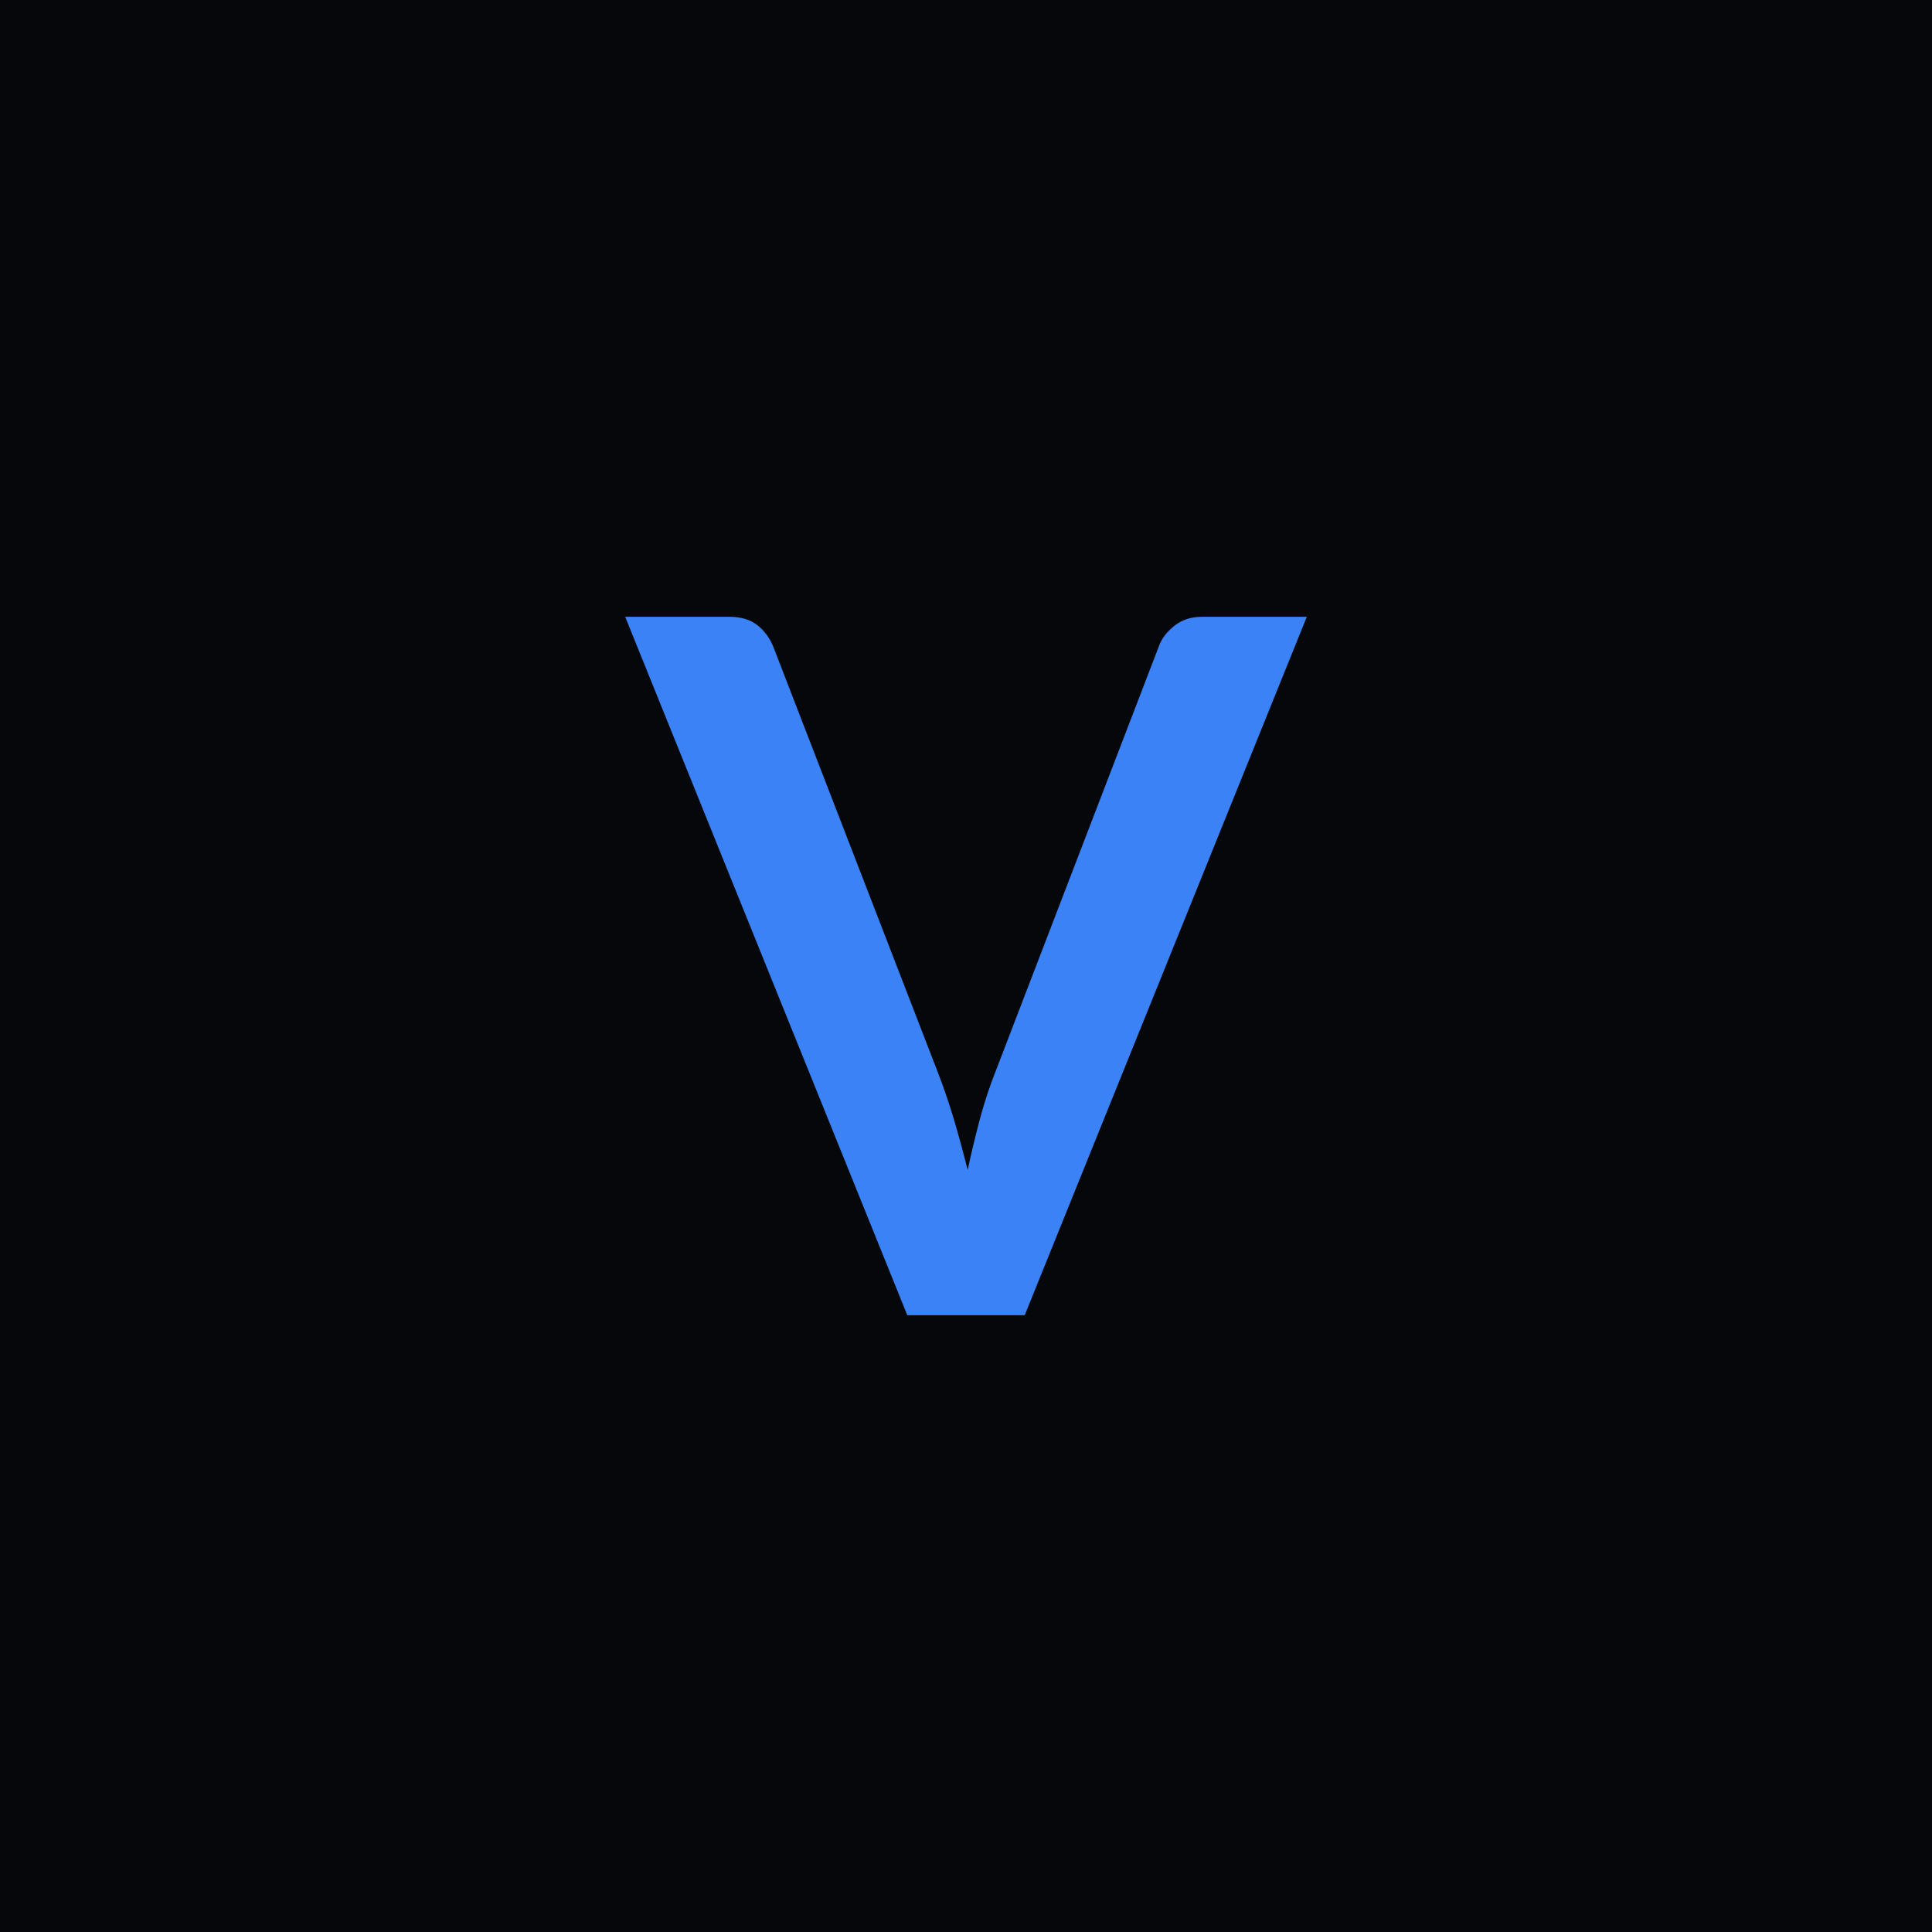
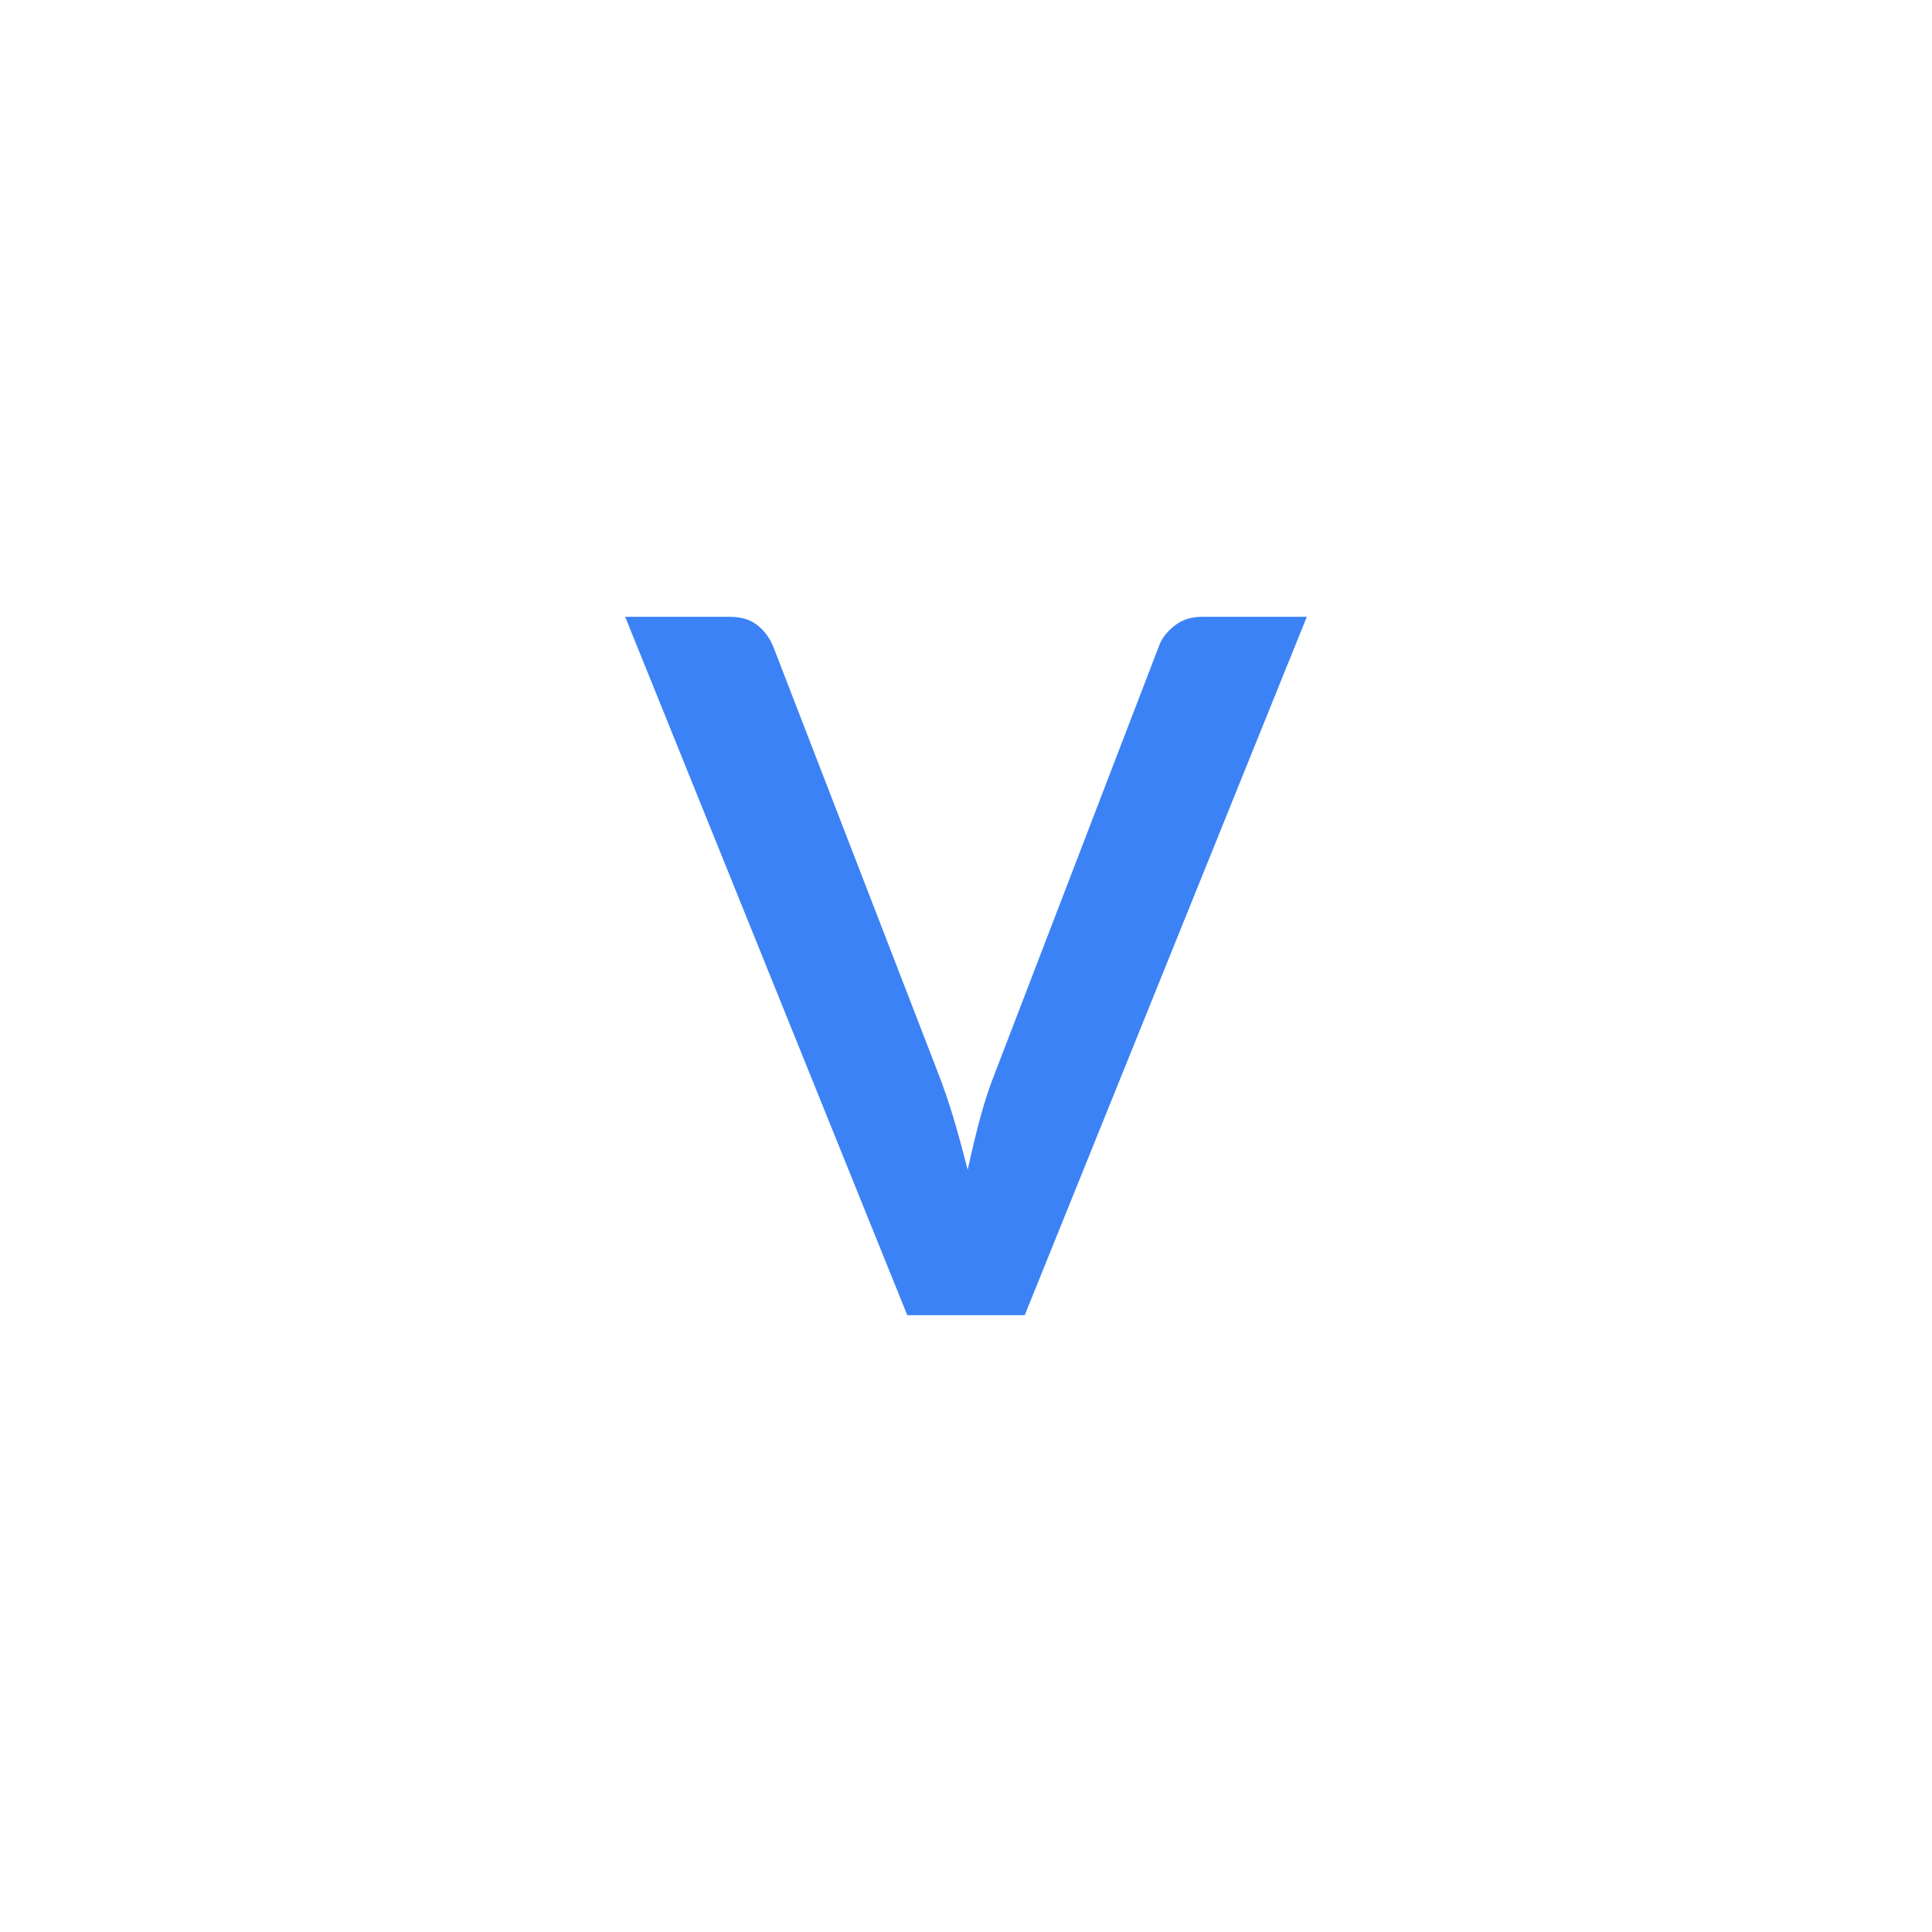
<svg xmlns="http://www.w3.org/2000/svg" width="128" height="128" viewBox="0 0 128 128">
-   <rect width="100%" height="100%" fill="#05070a" />
  <path fill="#3B82F6" d="M79.63 40.865h6.95l-18.69 46.27h-7.78l-18.69-46.27h6.92q1.12 0 1.82.54.7.55 1.06 1.41l10.91 28.22q.54 1.38 1.04 3.03.49 1.65.94 3.44.39-1.79.83-3.44.45-1.65 1-3.03l10.84-28.22q.26-.74 1.01-1.34.75-.61 1.84-.61" />
</svg>